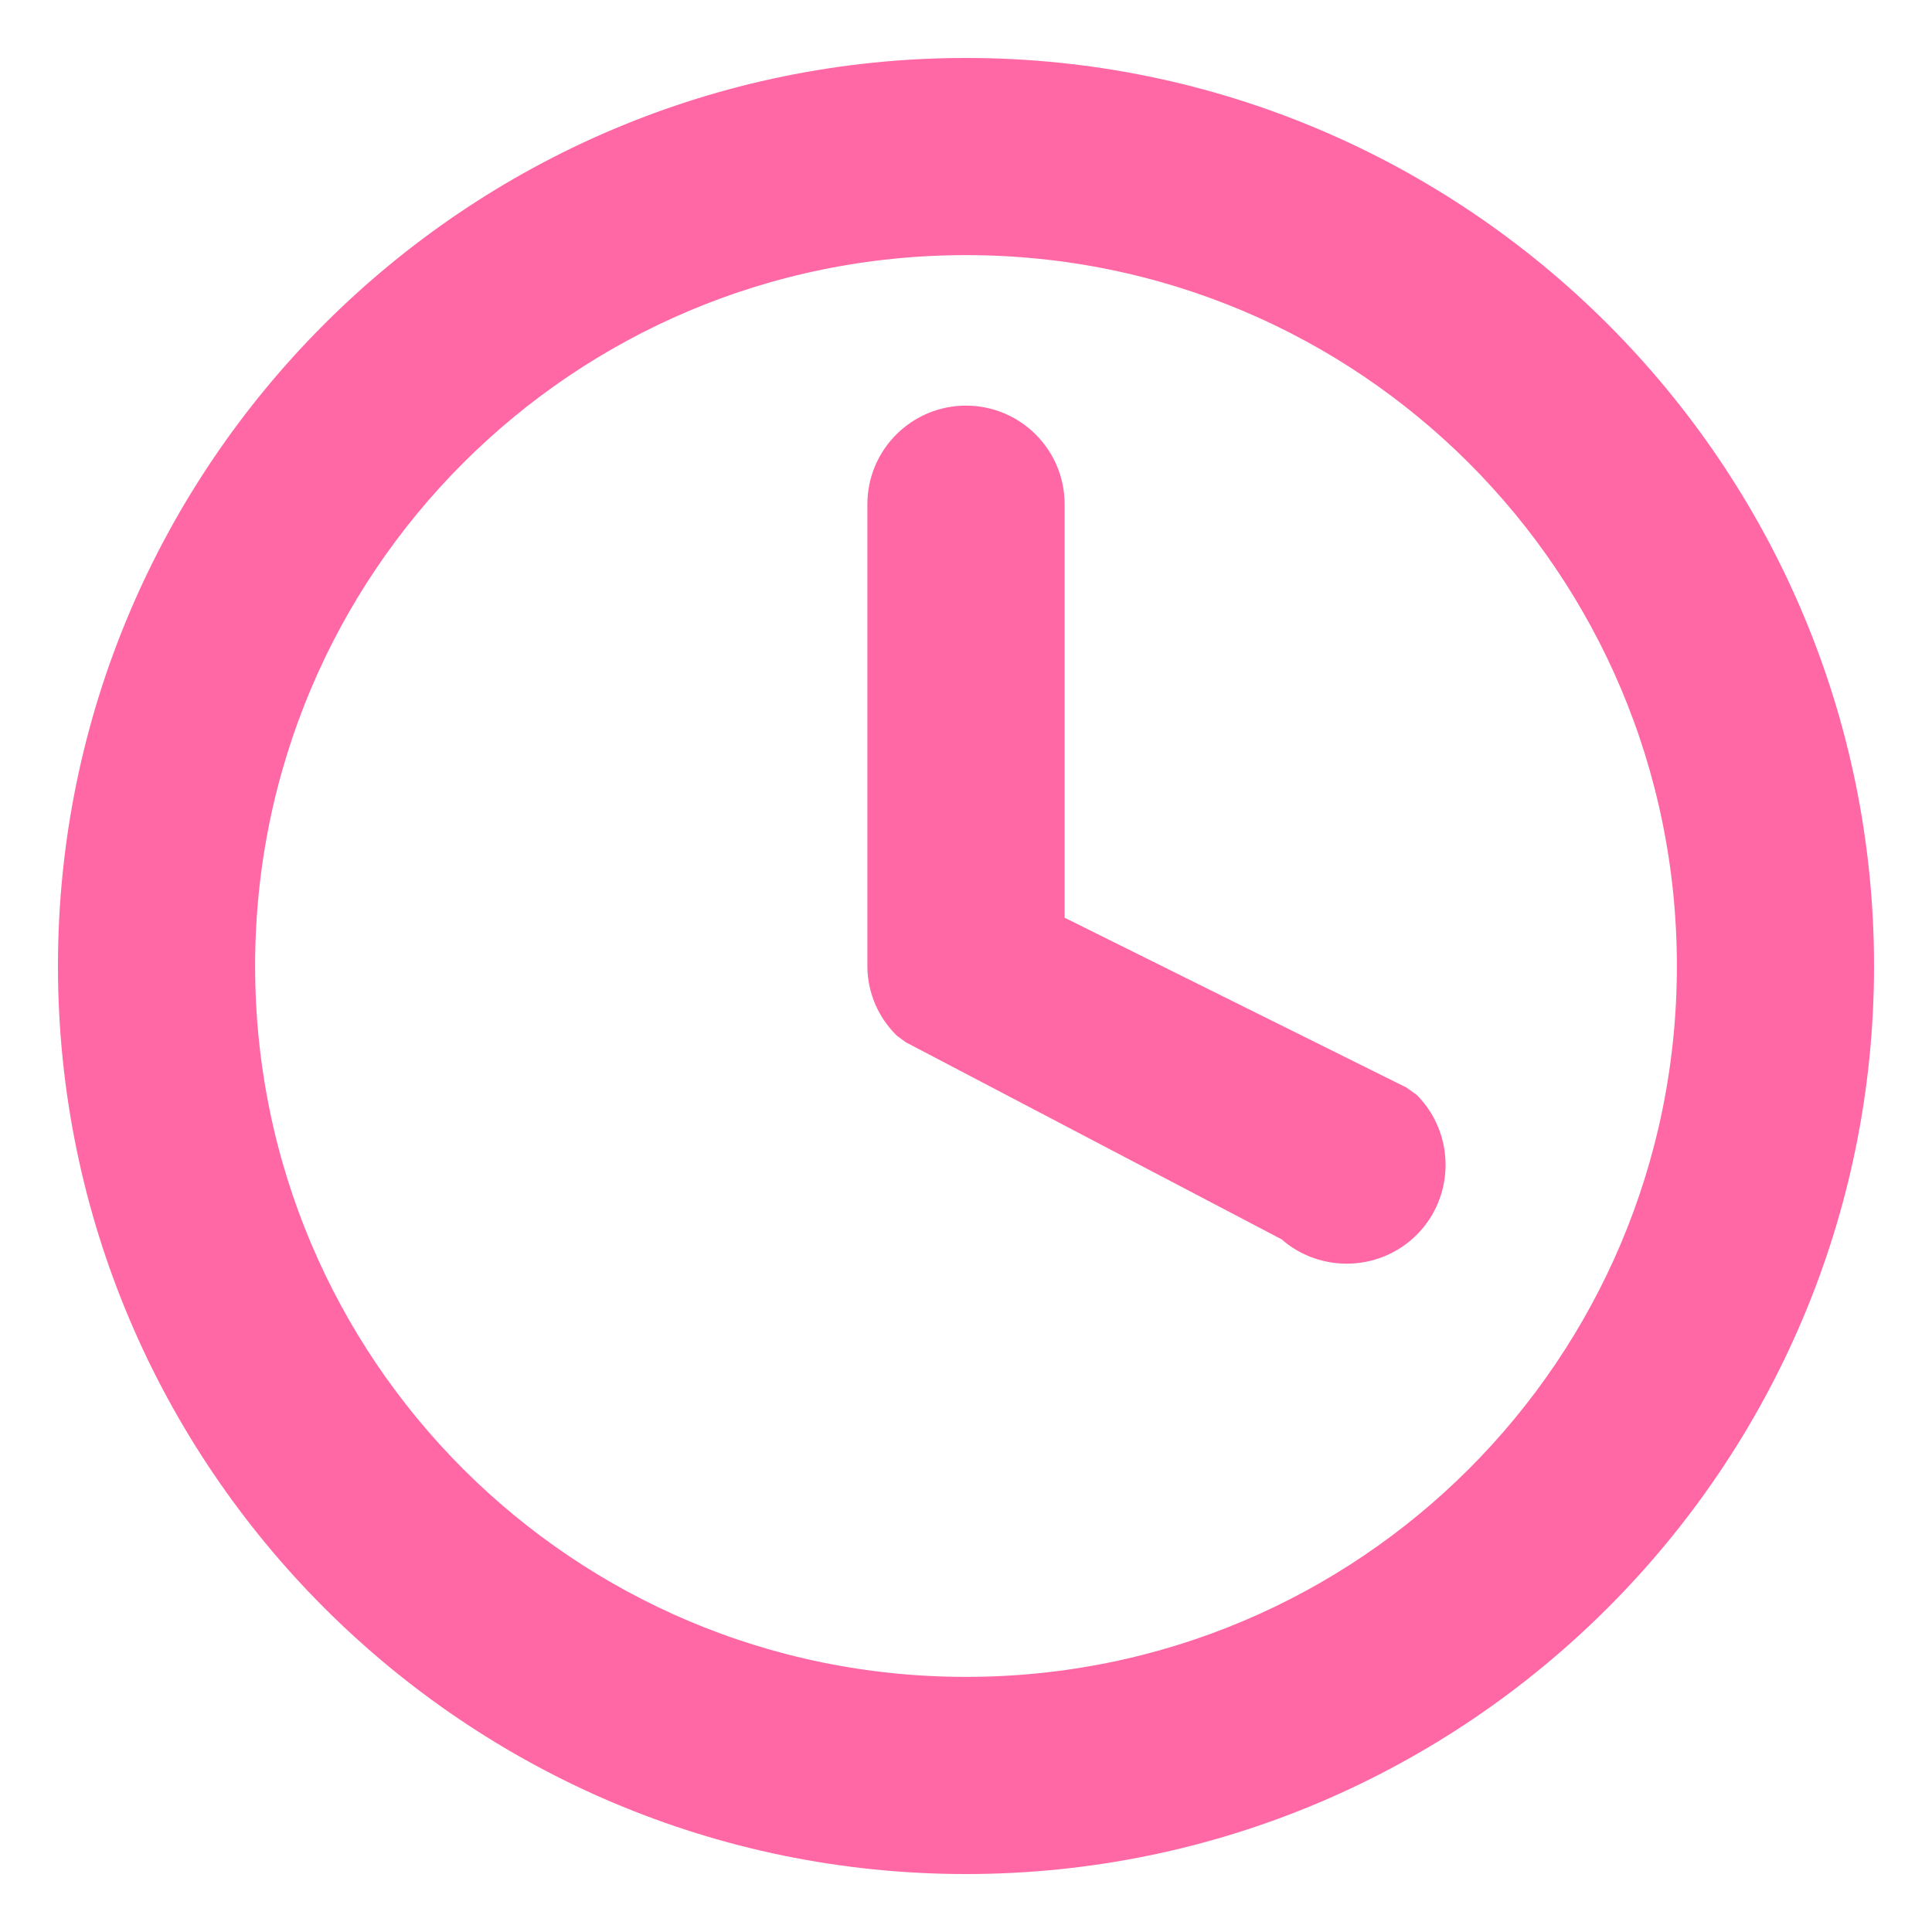
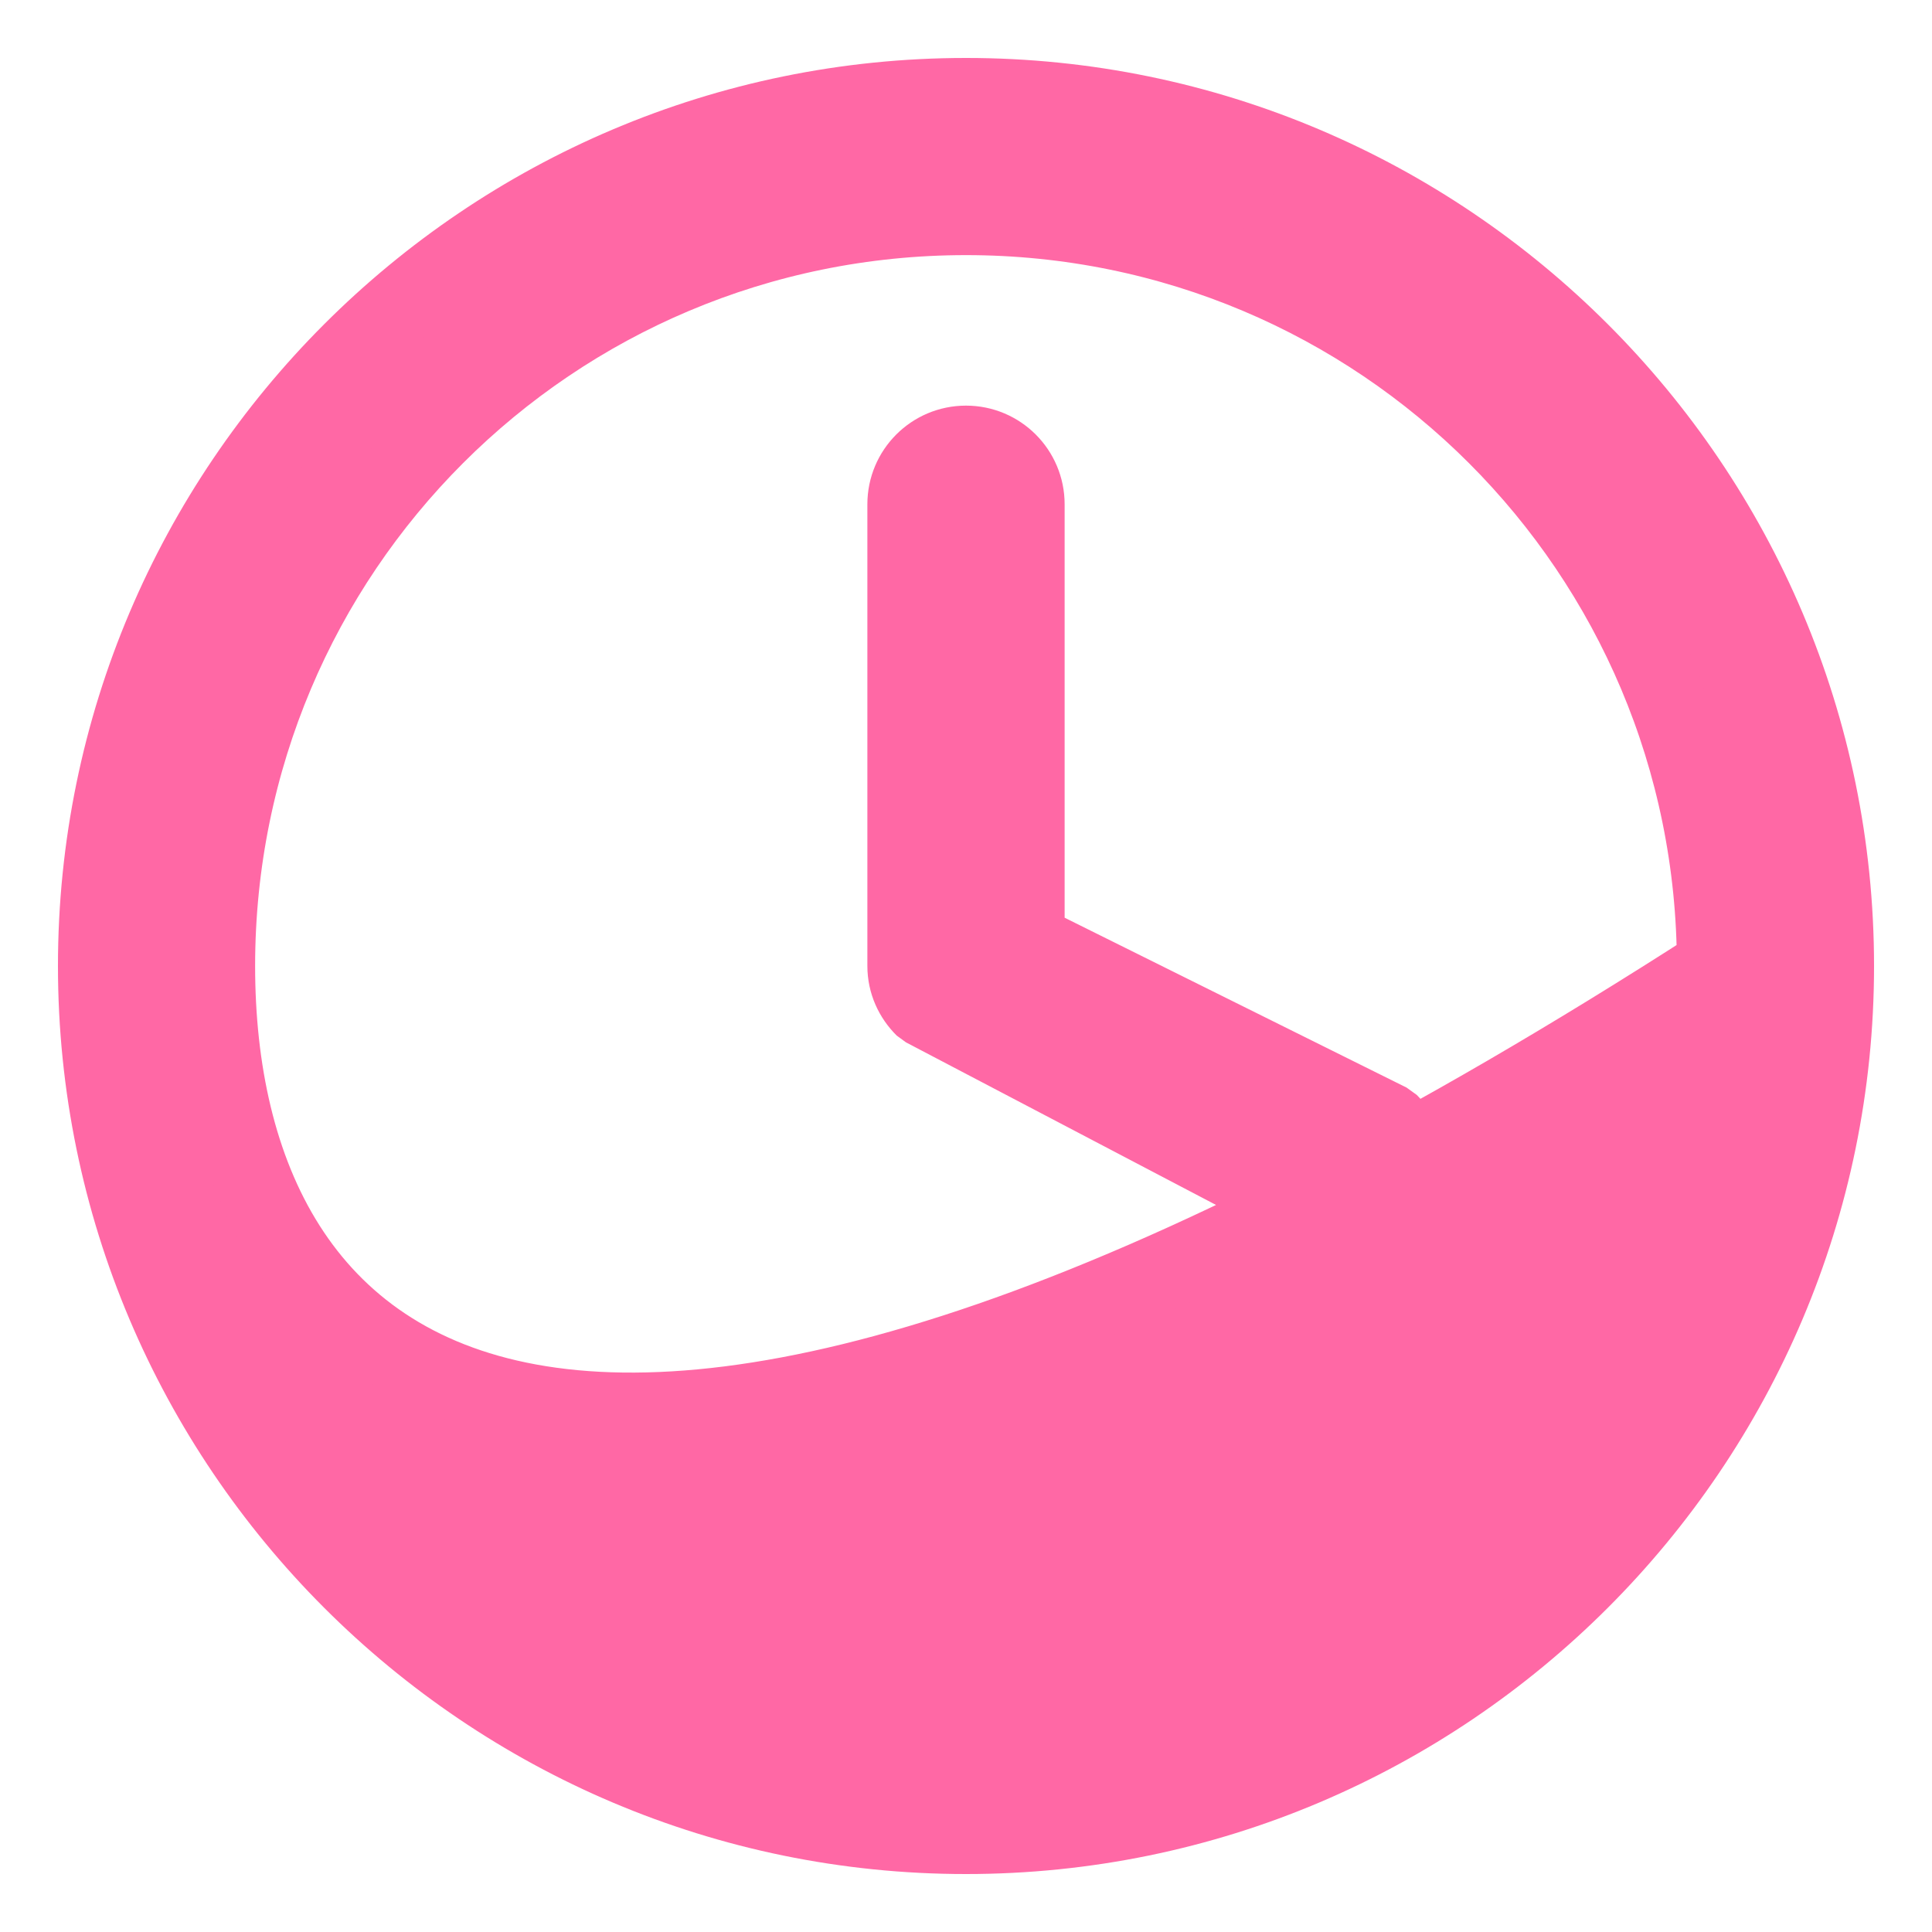
<svg xmlns="http://www.w3.org/2000/svg" width="20" height="20" viewBox="0 0 20 20" fill="none">
-   <path d="M10 1C5.037 1 1 5.037 1 10C1 14.963 5.037 19 10 19C14.963 19 19 14.963 19 10C19 5.037 14.963 1 10 1ZM10 2.241C14.292 2.241 17.759 5.708 17.759 10C17.759 14.292 14.292 17.759 10 17.759C5.708 17.759 2.241 14.292 2.241 10C2.241 5.708 5.708 2.241 10 2.241ZM10 4.599C9.657 4.599 9.379 4.877 9.379 5.22V10C9.379 10.171 9.451 10.324 9.564 10.436L13.5 12.5C13.742 12.742 14.14 12.742 14.383 12.5C14.625 12.258 14.625 11.86 14.383 11.617L10.621 9.748V5.22C10.621 4.877 10.343 4.599 10 4.599Z" fill="#FF68A5" stroke="#FF68A5" stroke-width="0.8" stroke-linecap="square" stroke-linejoin="bevel" />
+   <path d="M10 1C5.037 1 1 5.037 1 10C1 14.963 5.037 19 10 19C14.963 19 19 14.963 19 10C19 5.037 14.963 1 10 1ZM10 2.241C14.292 2.241 17.759 5.708 17.759 10C5.708 17.759 2.241 14.292 2.241 10C2.241 5.708 5.708 2.241 10 2.241ZM10 4.599C9.657 4.599 9.379 4.877 9.379 5.22V10C9.379 10.171 9.451 10.324 9.564 10.436L13.5 12.5C13.742 12.742 14.14 12.742 14.383 12.5C14.625 12.258 14.625 11.86 14.383 11.617L10.621 9.748V5.22C10.621 4.877 10.343 4.599 10 4.599Z" fill="#FF68A5" stroke="#FF68A5" stroke-width="0.8" stroke-linecap="square" stroke-linejoin="bevel" />
</svg>